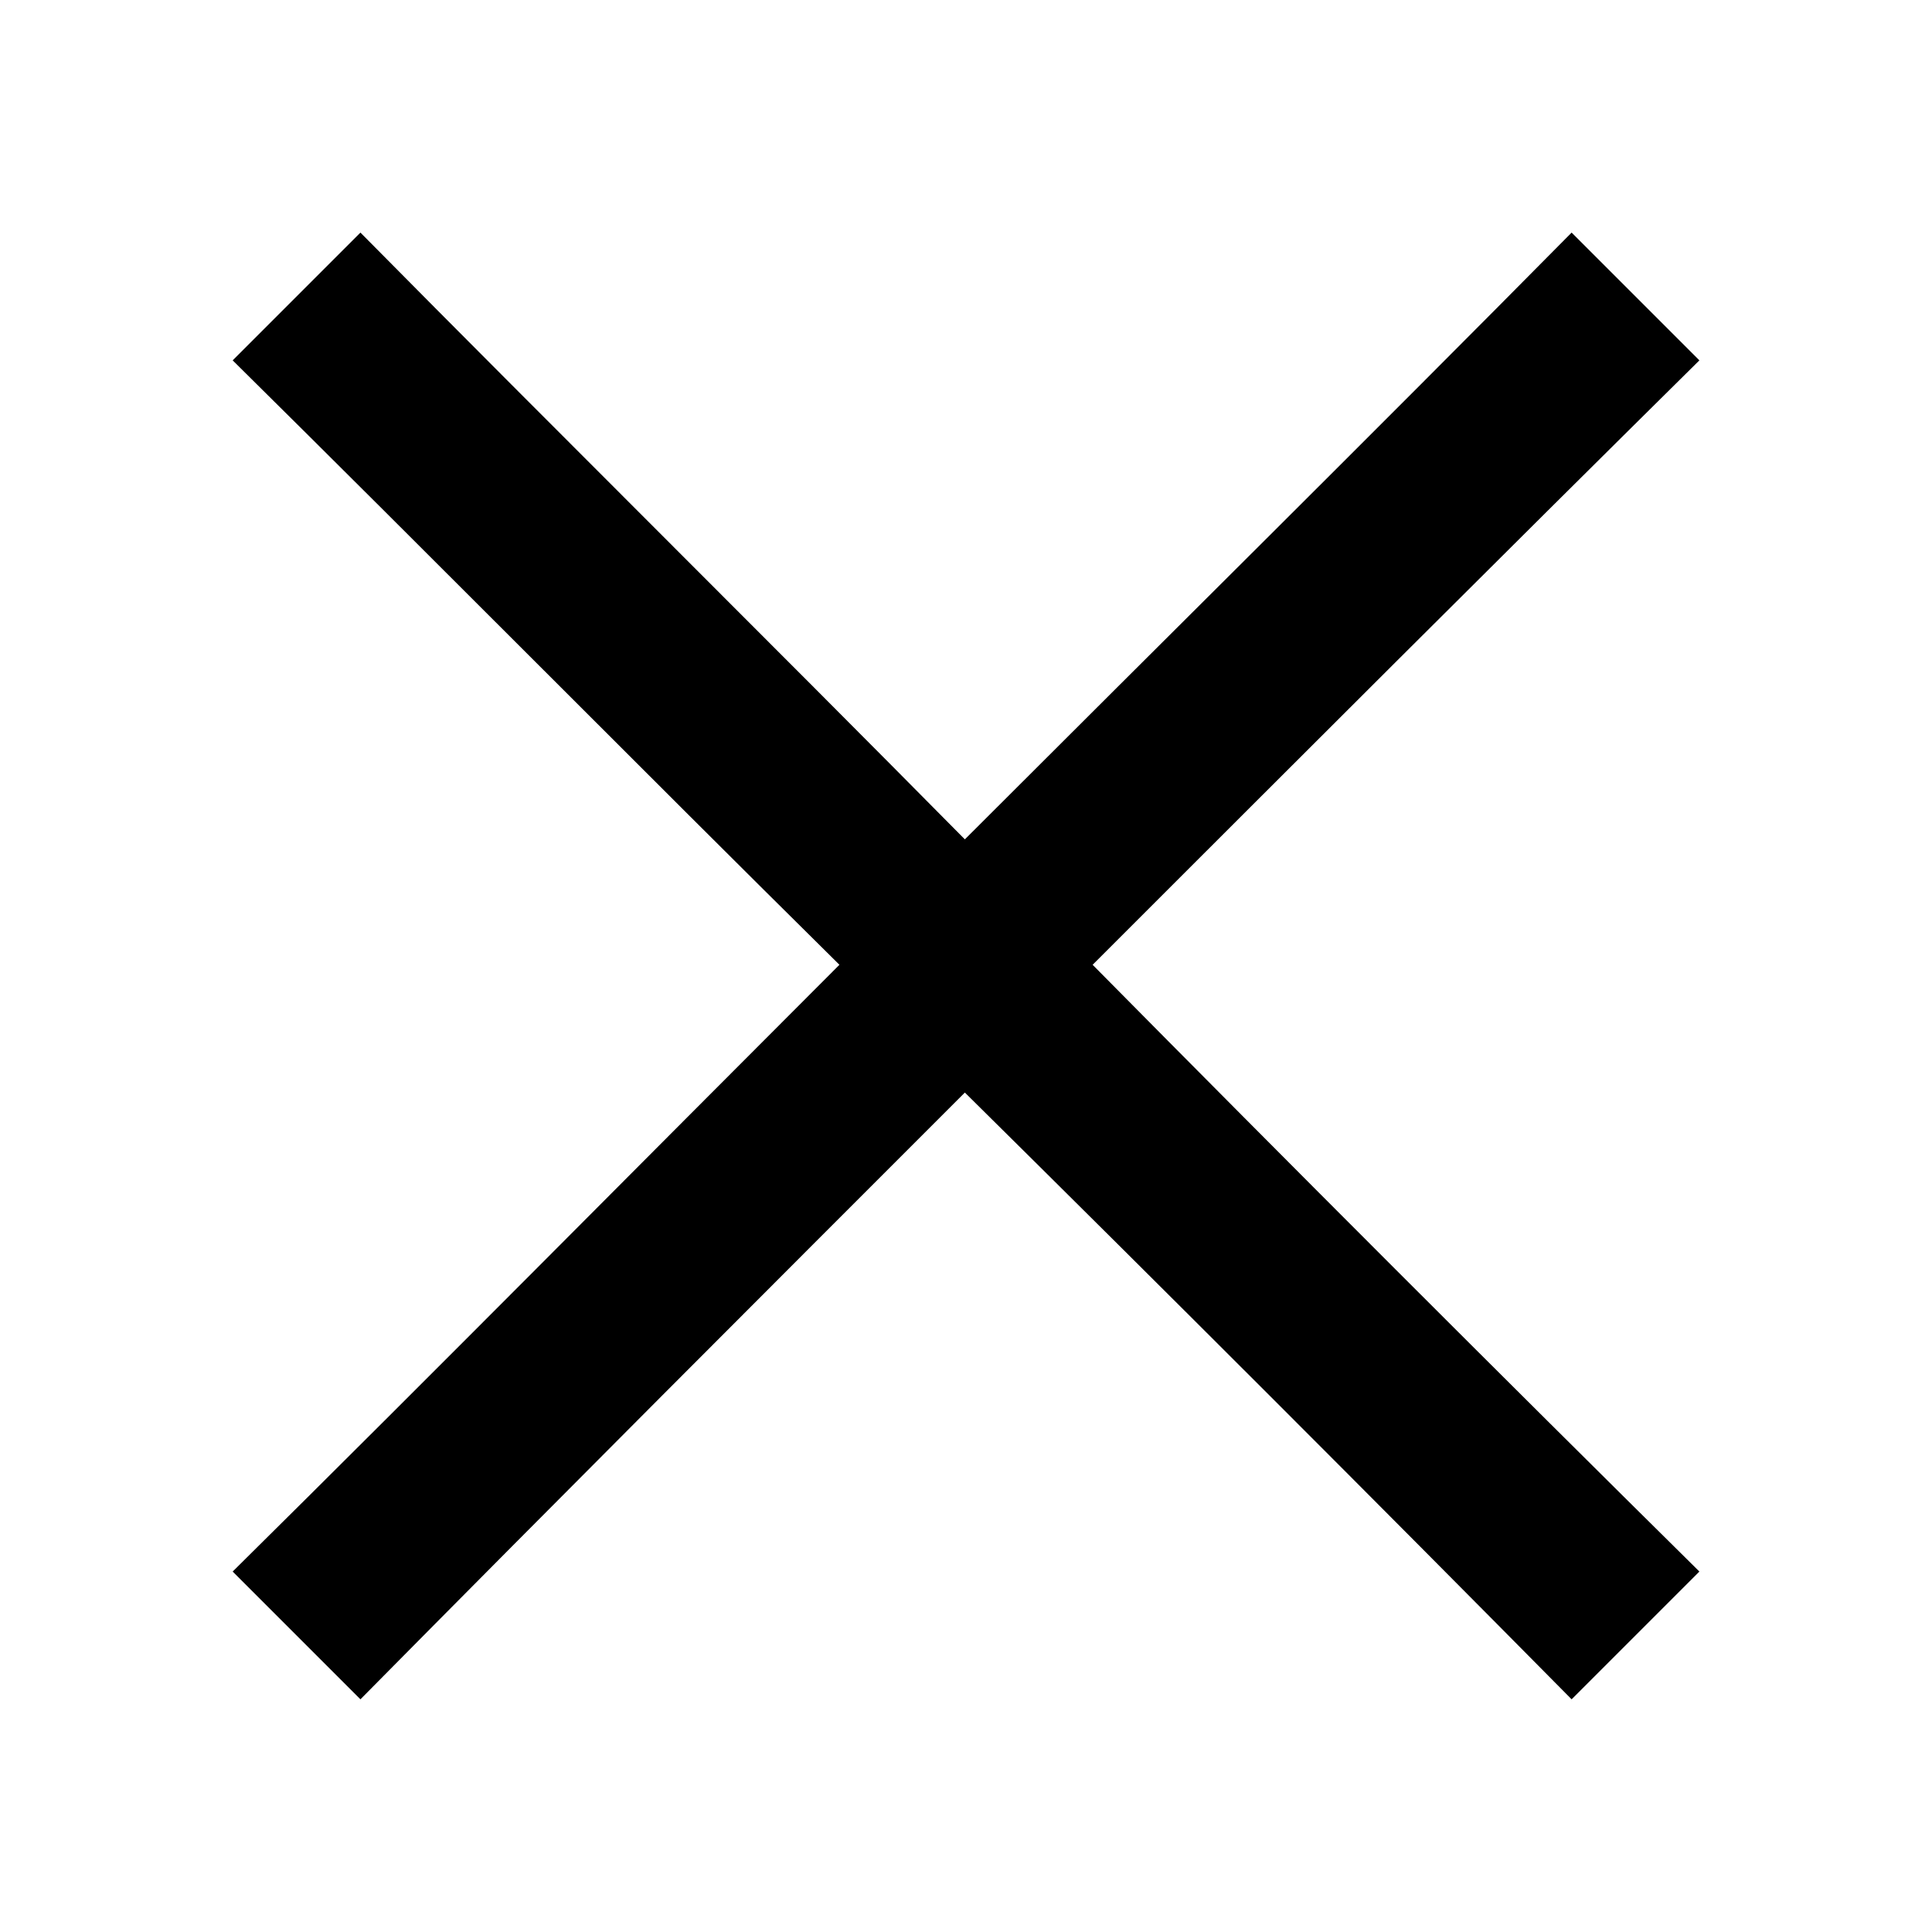
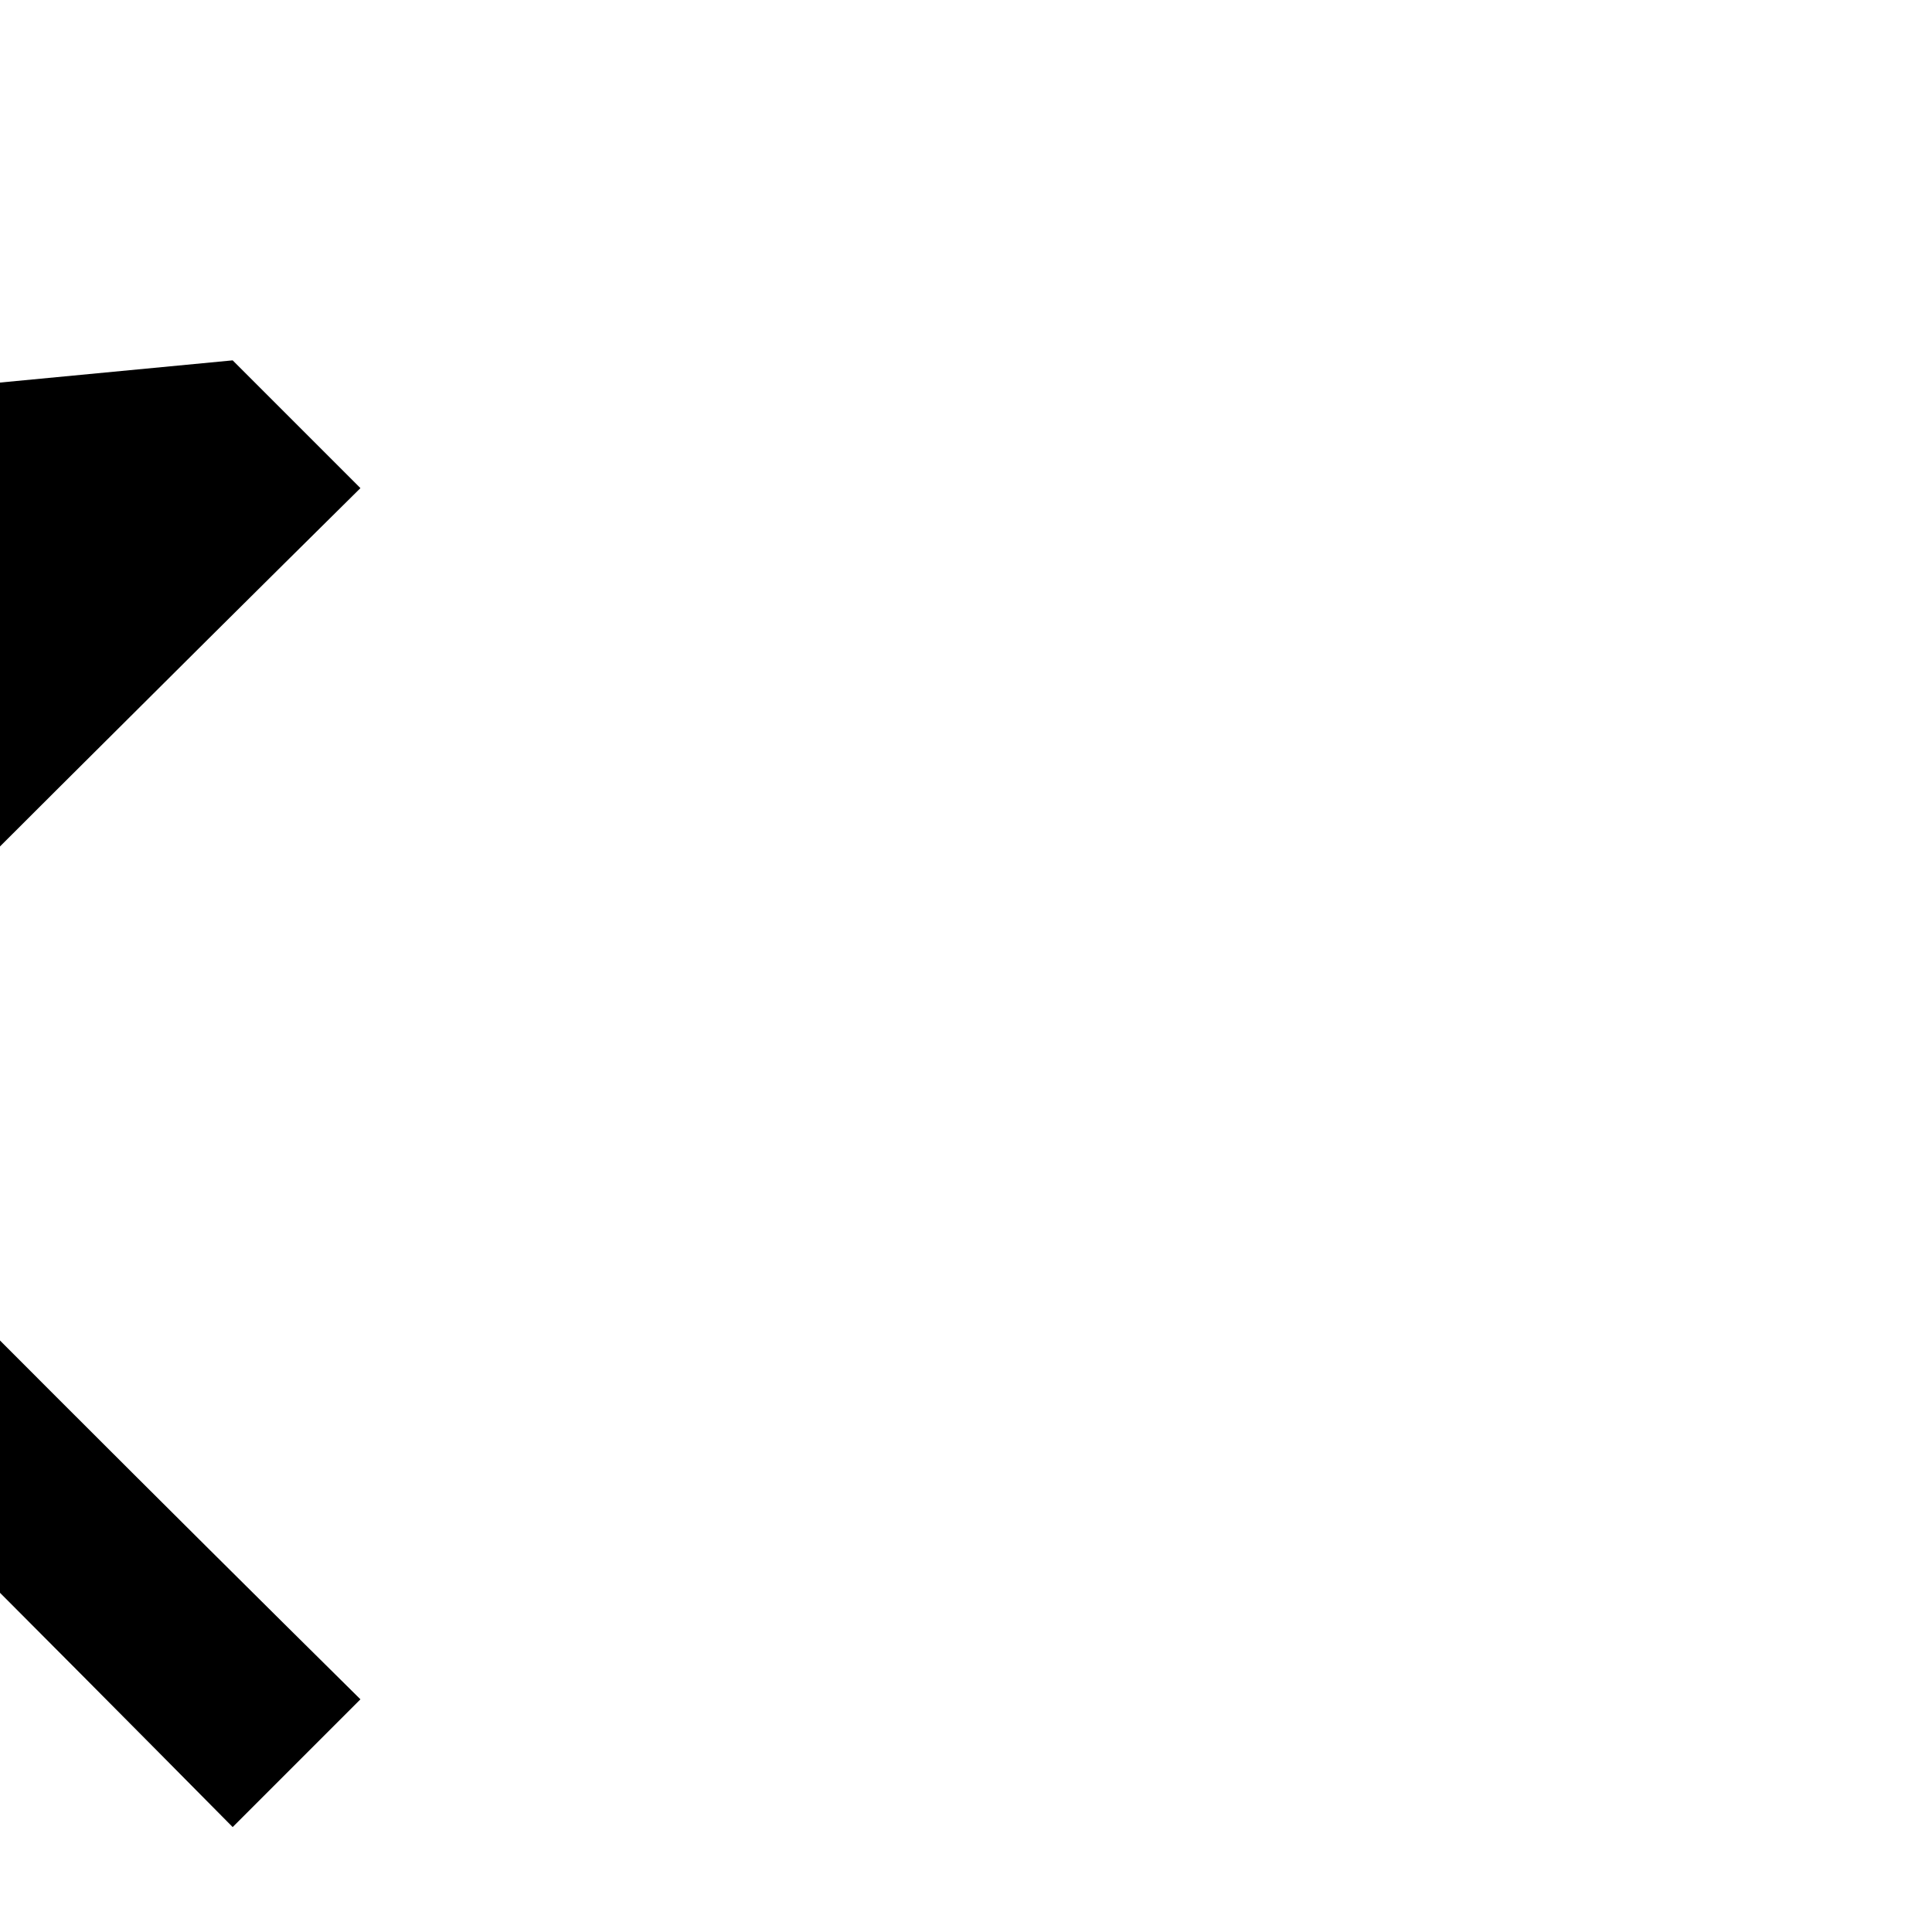
<svg xmlns="http://www.w3.org/2000/svg" width="100pt" height="100pt" version="1.1" viewBox="0 0 100 100">
-   <path d="m12.043 18.652c2.242-2.242 4.367-4.367 6.613-6.613 10.391 10.508 20.898 20.898 31.285 31.406 10.508-10.508 21.016-20.898 31.406-31.406l6.613 6.613c-10.508 10.391-21.016 20.898-31.406 31.285 10.391 10.508 20.898 21.016 31.406 31.406-2.242 2.242-4.367 4.367-6.613 6.613-10.391-10.508-20.898-21.016-31.406-31.406-10.391 10.391-20.898 20.898-31.285 31.406-2.242-2.242-4.367-4.367-6.613-6.613 10.508-10.391 20.898-20.898 31.406-31.406-10.508-10.391-20.898-20.898-31.406-31.285z" fill-rule="evenodd" />
+   <path d="m12.043 18.652l6.613 6.613c-10.508 10.391-21.016 20.898-31.406 31.285 10.391 10.508 20.898 21.016 31.406 31.406-2.242 2.242-4.367 4.367-6.613 6.613-10.391-10.508-20.898-21.016-31.406-31.406-10.391 10.391-20.898 20.898-31.285 31.406-2.242-2.242-4.367-4.367-6.613-6.613 10.508-10.391 20.898-20.898 31.406-31.406-10.508-10.391-20.898-20.898-31.406-31.285z" fill-rule="evenodd" />
</svg>